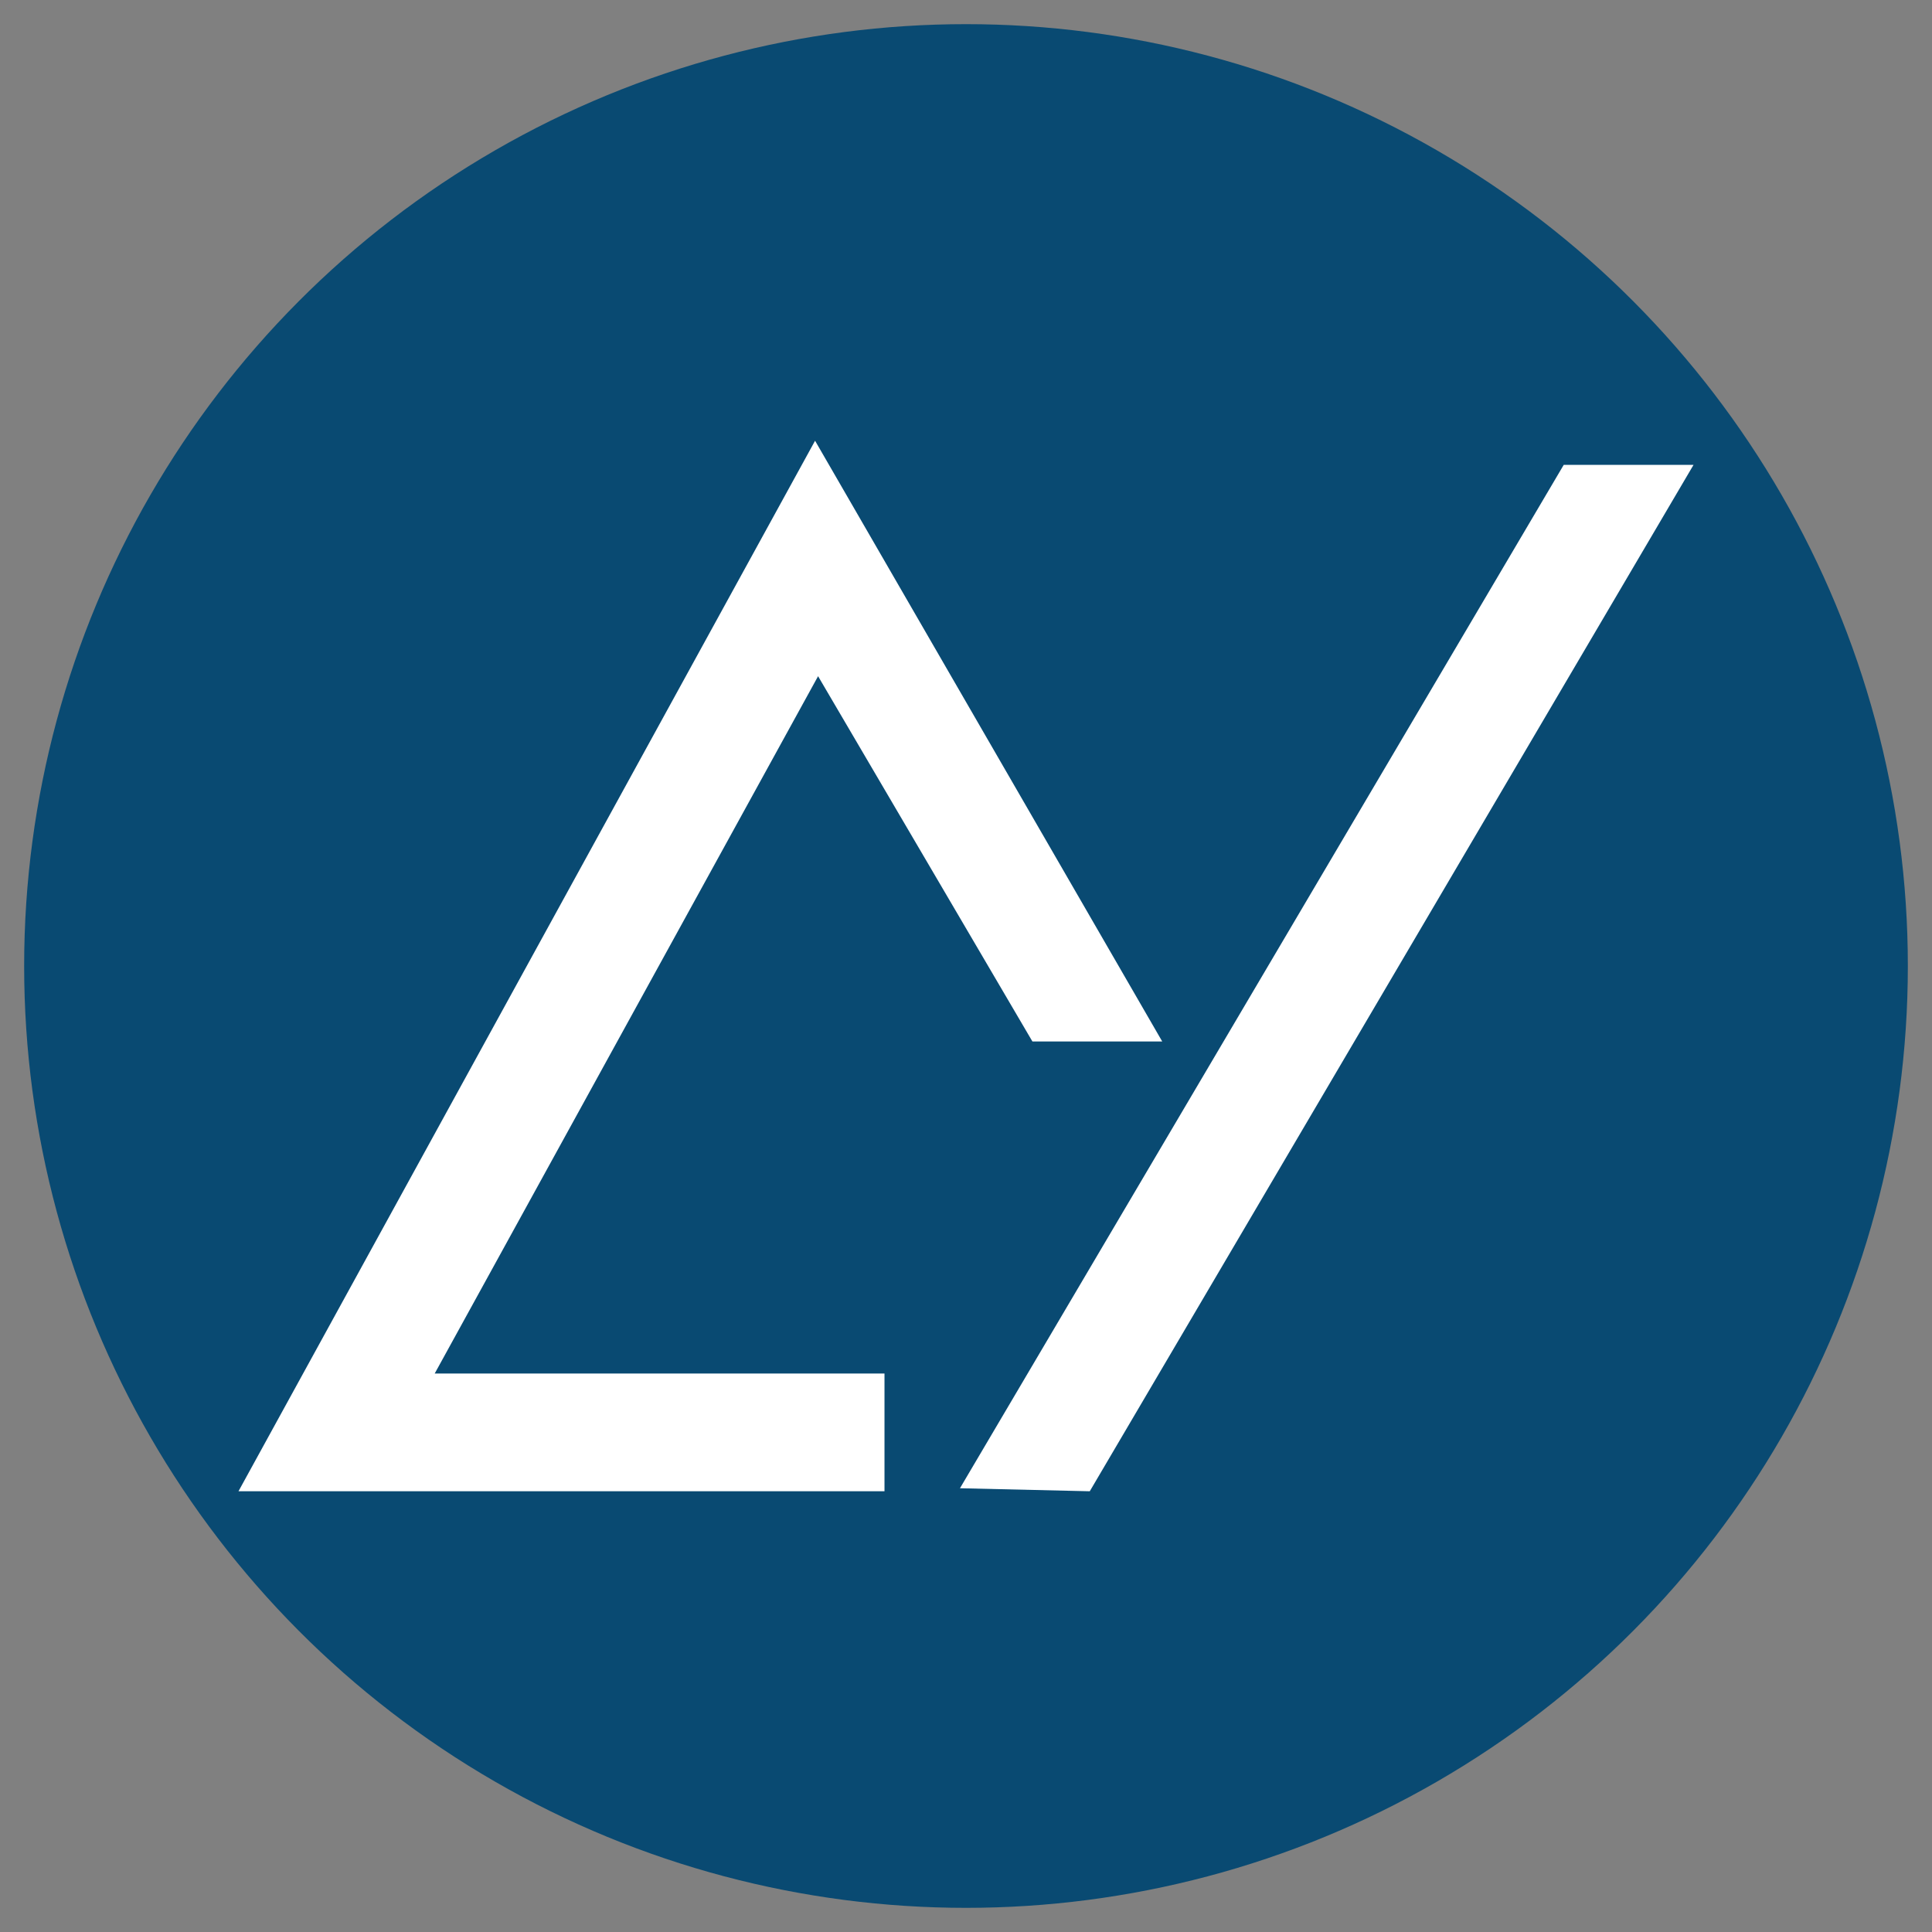
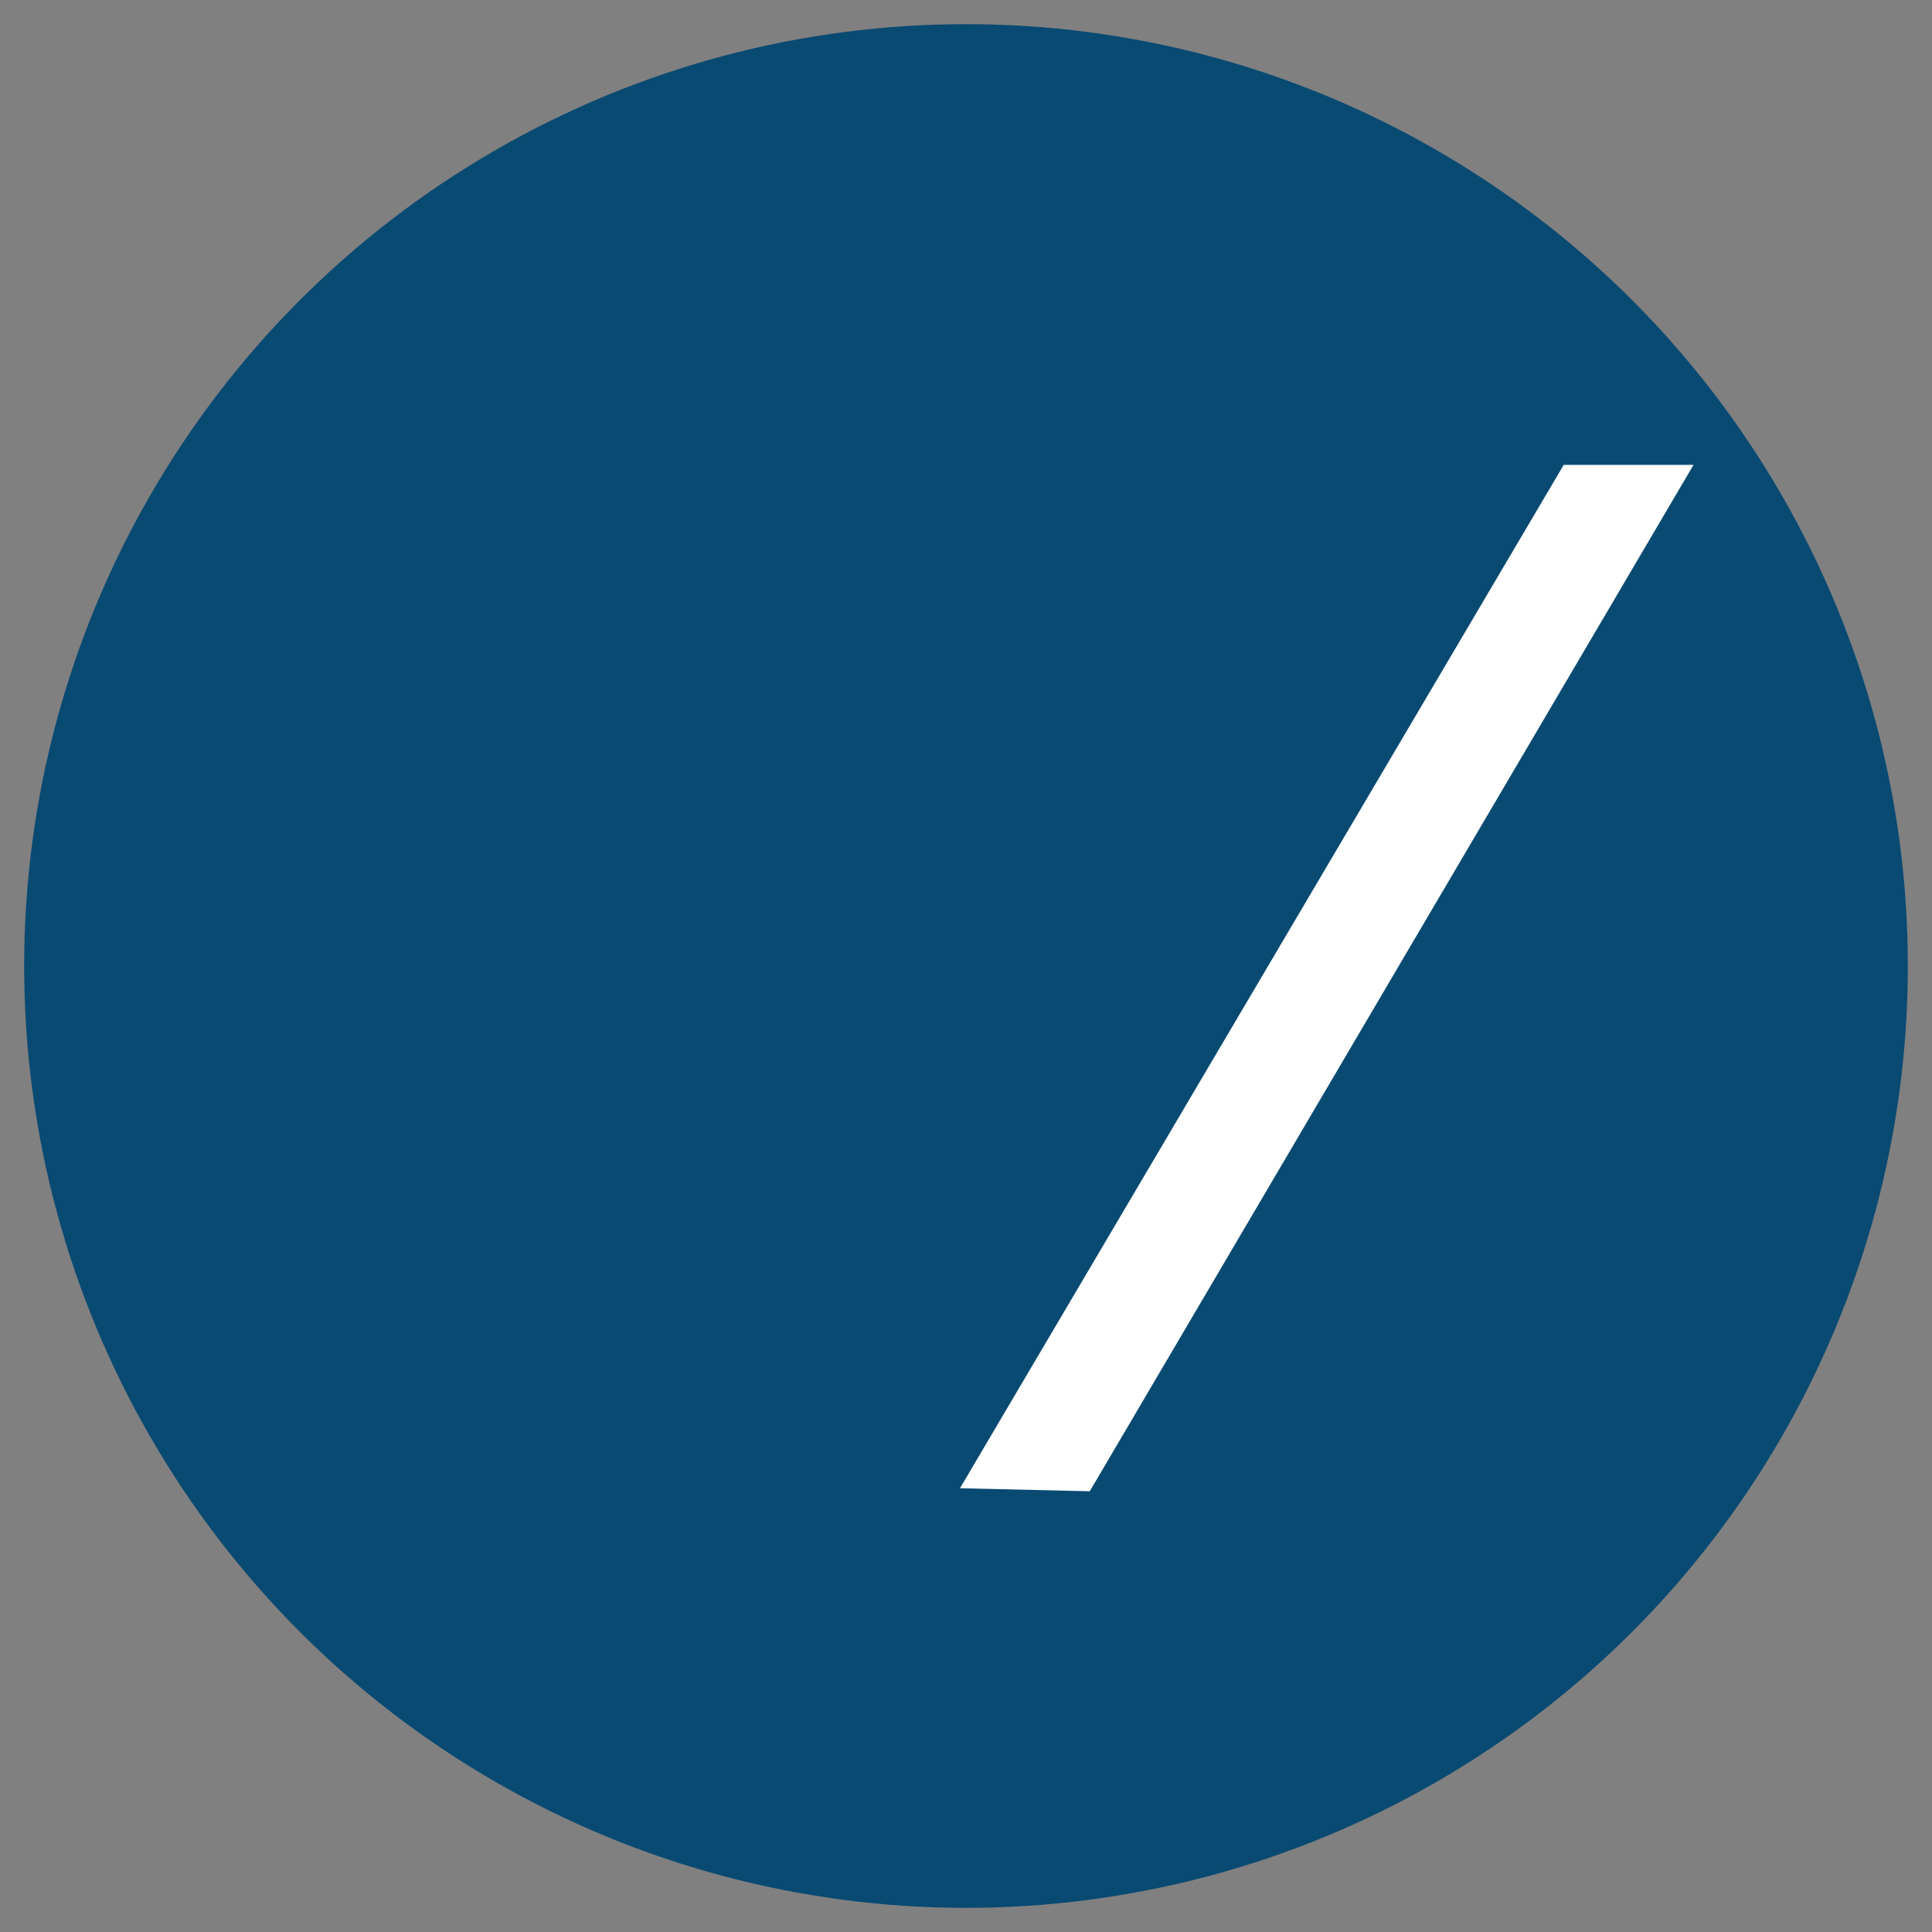
<svg xmlns="http://www.w3.org/2000/svg" version="1.1" id="Capa_1" x="0px" y="0px" viewBox="0 0 64 64" style="enable-background:new 0 0 64 64;" xml:space="preserve">
  <rect x="0" y="0" width="64" height="64" fill="#808080" stroke="none" />
  <style type="text/css">
	.st0{fill:#094A72;}
	.st1{fill:#FFFFFF;}
</style>
  <circle class="st0" cx="32" cy="32" r="31.2" />
  <g>
    <g>
      <g>
-         <polygon class="st1" points="27.1,22.4 34.2,34.5 38.5,34.5 27,14.6 7.9,49.4 29.3,49.4 29.3,45.5 14.4,45.5    " />
-       </g>
+         </g>
      <g>
        <polygon class="st1" points="51.8,15.4 31.8,49.3 36.1,49.4 56.1,15.4    " />
      </g>
    </g>
  </g>
</svg>